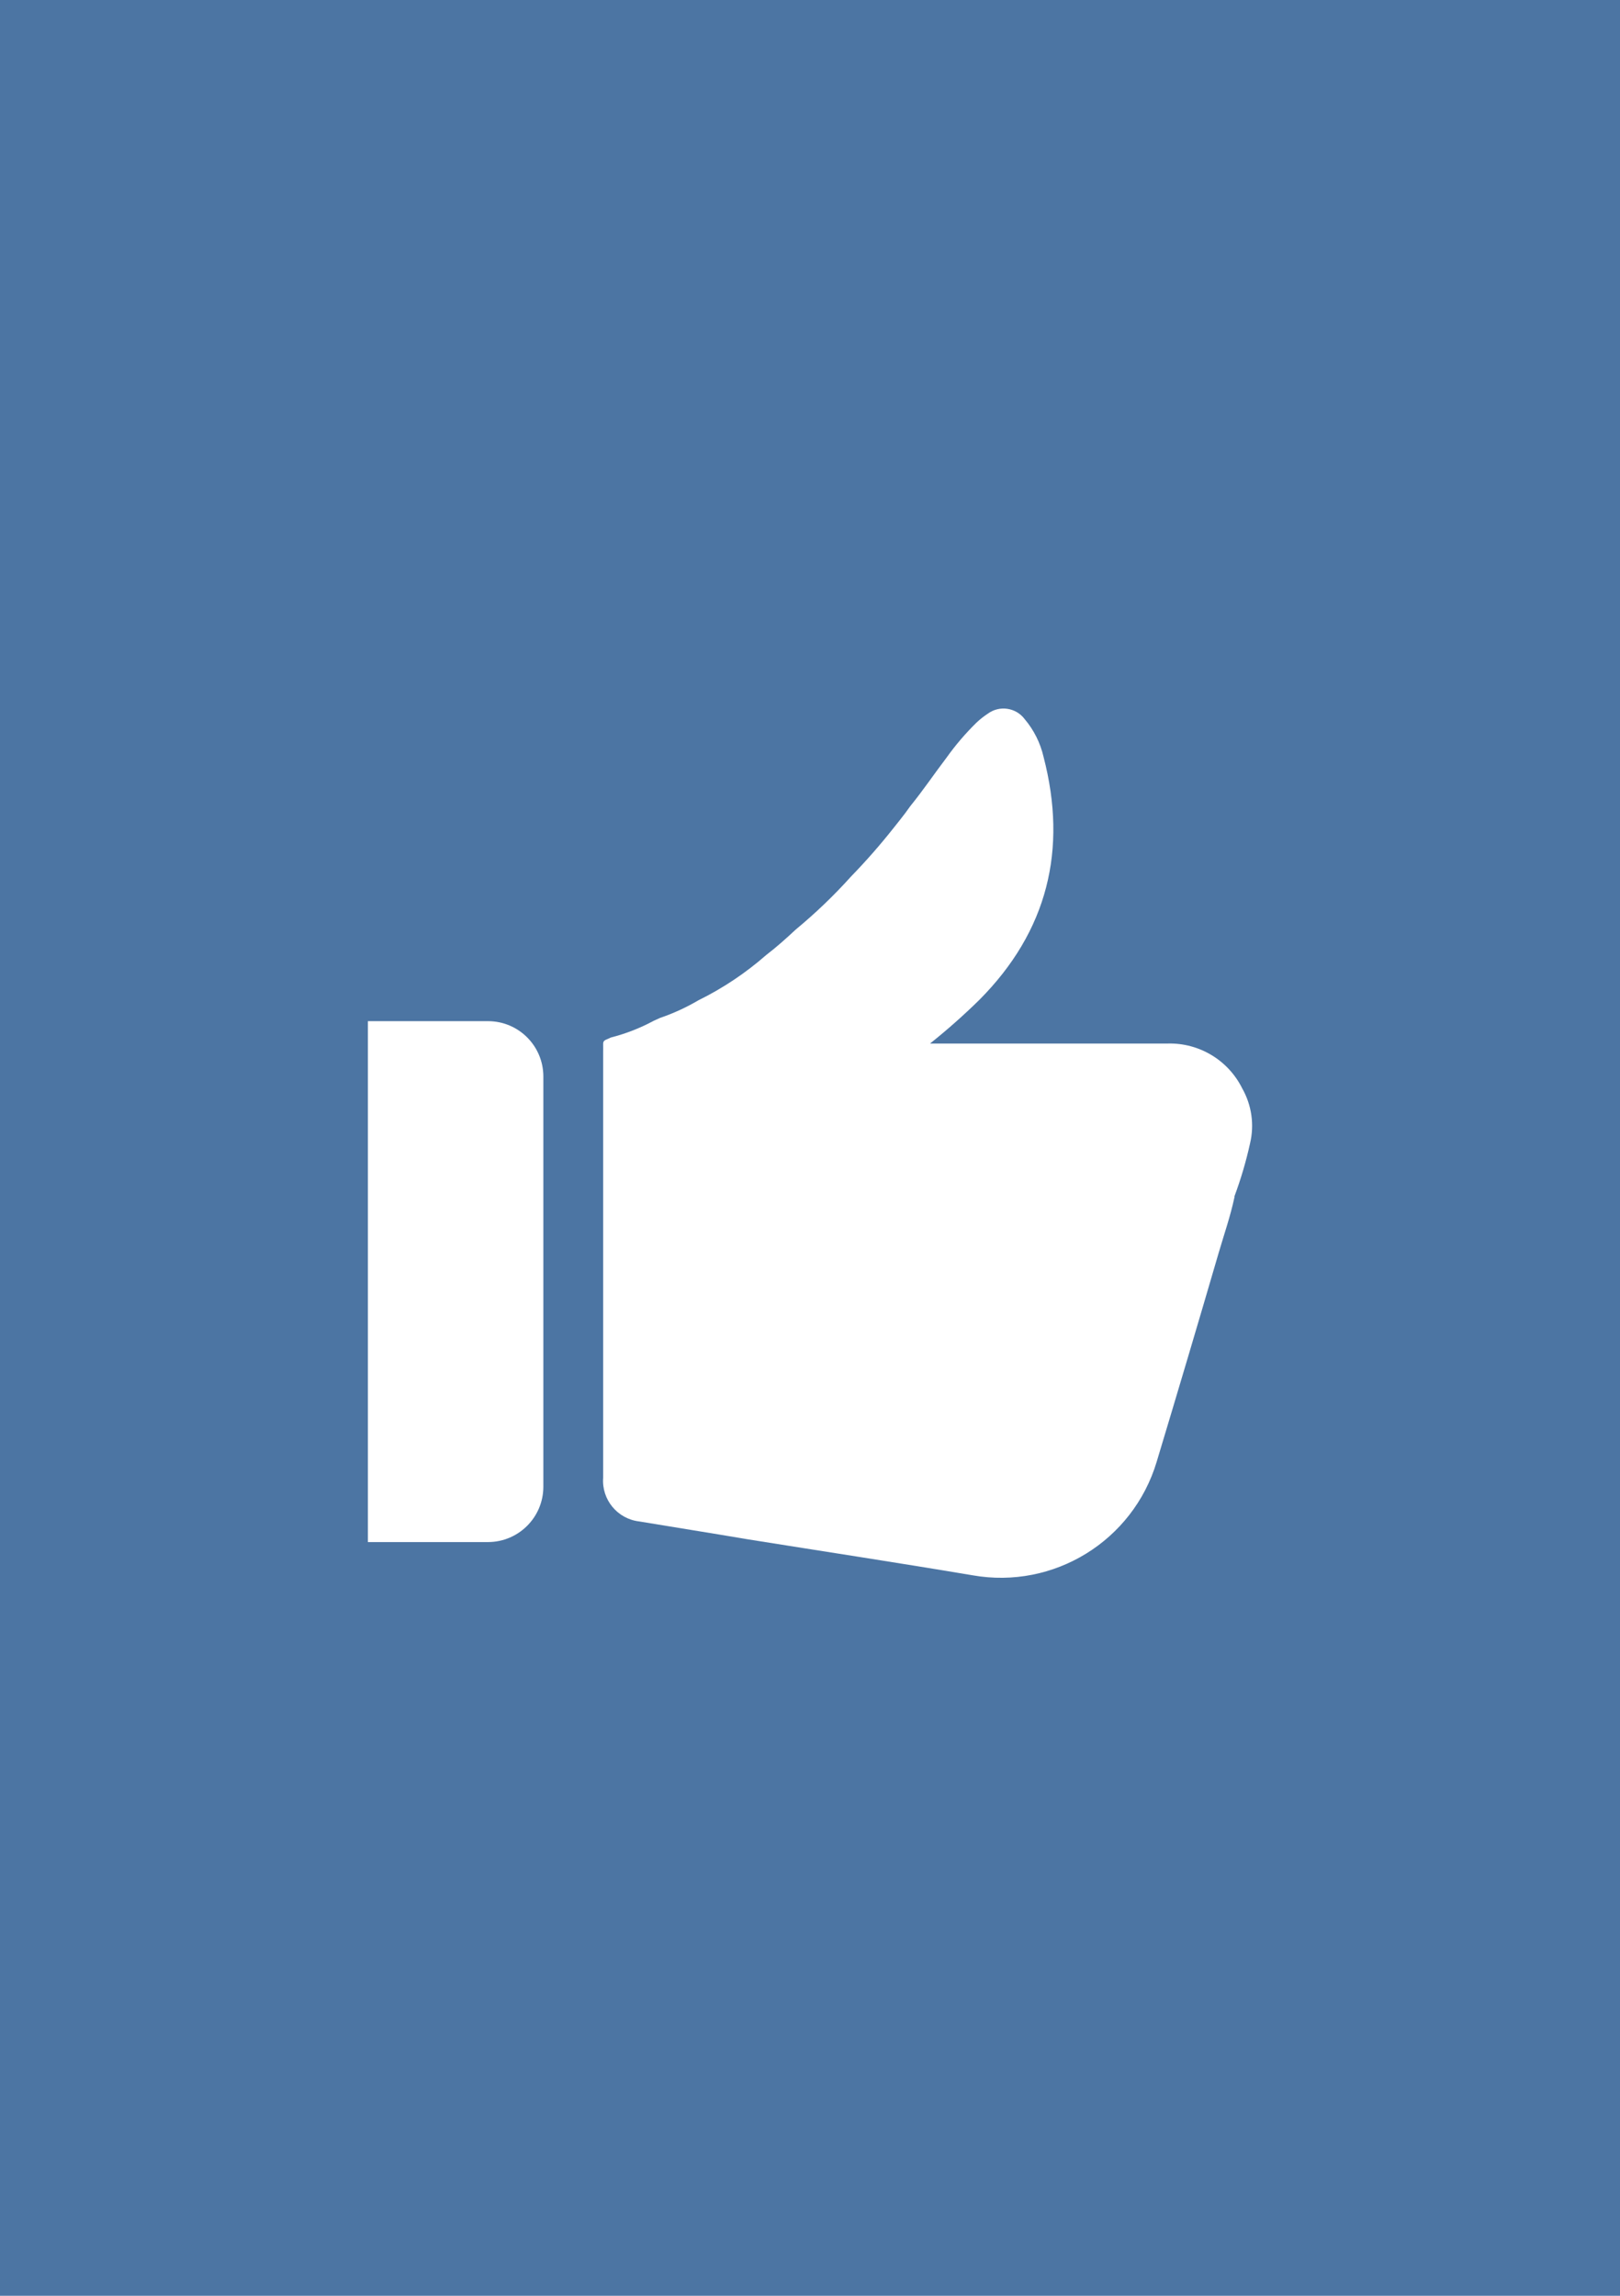
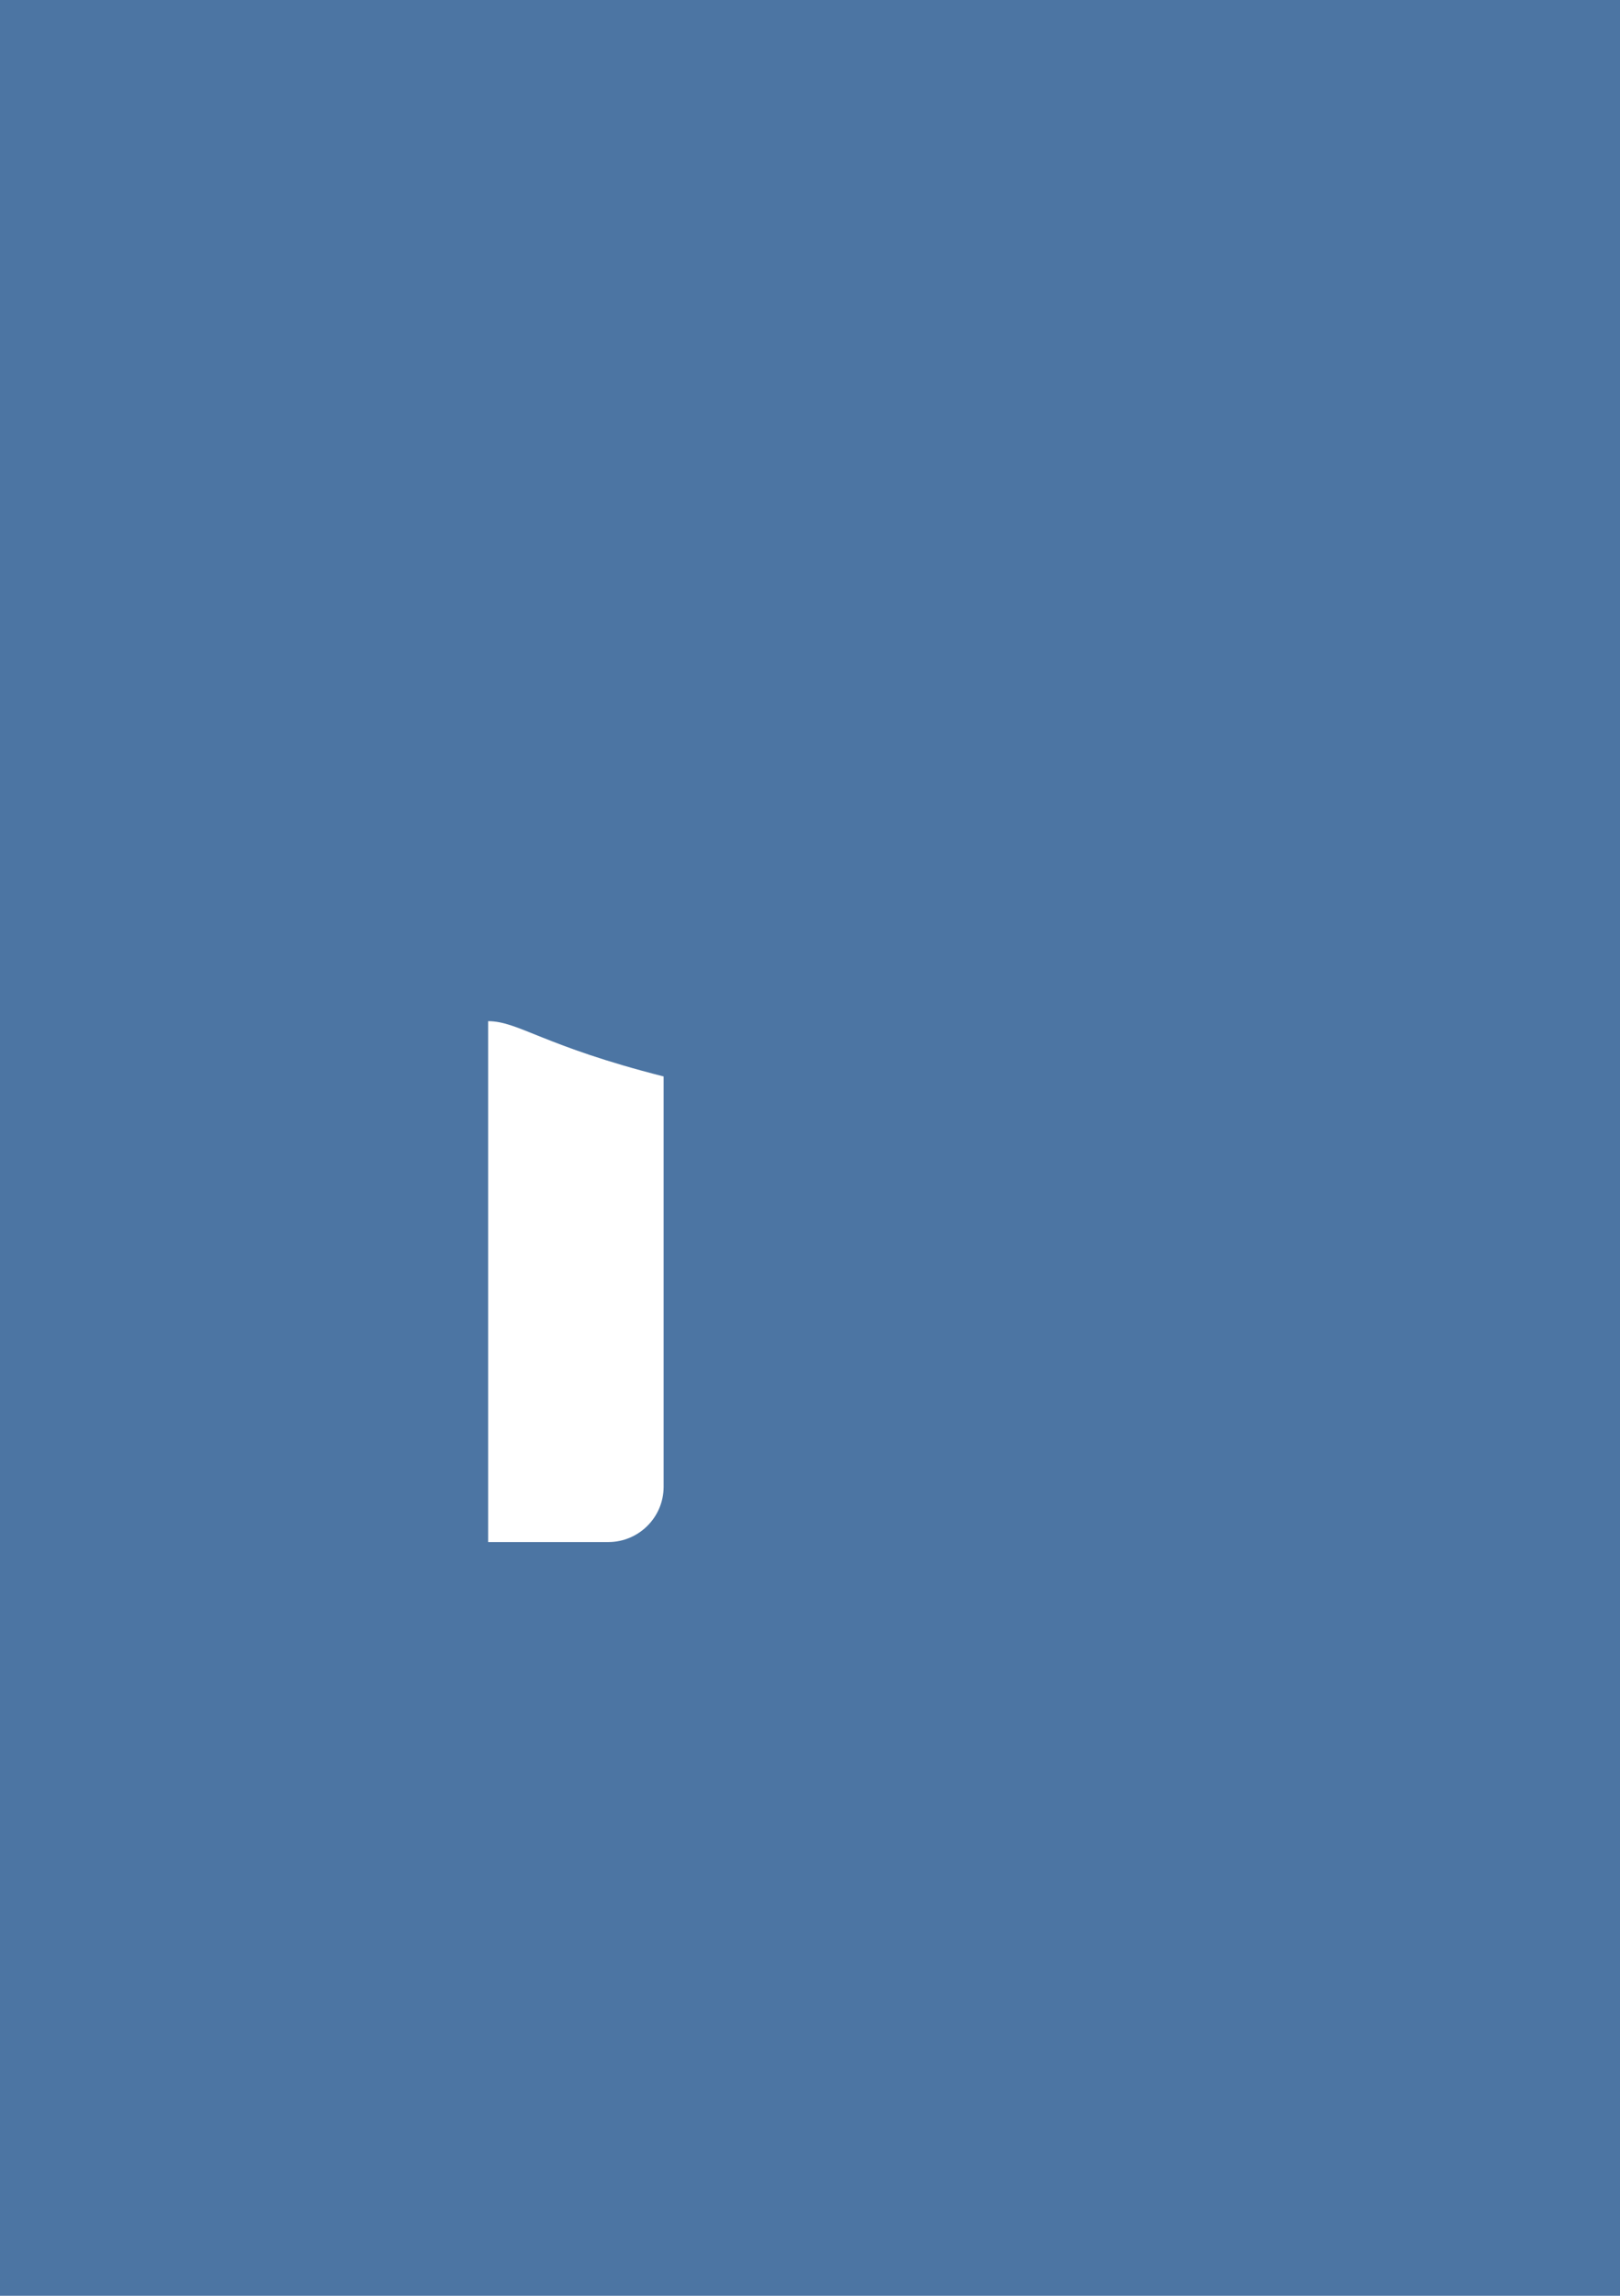
<svg xmlns="http://www.w3.org/2000/svg" version="1.2" baseProfile="tiny" x="0px" y="0px" viewBox="0 0 60 85" overflow="visible" xml:space="preserve">
  <g id="фоны">
    <g id="vk">
      <rect id="canvas_background_2_" fill="#4C75A3" width="60" height="85" />
    </g>
  </g>
  <g id="иконки">
    <g id="thumb_up_2_">
-       <path fill="#FFFFFF" d="M46.008,40.297c-0.516-1.04-1.588-1.688-2.749-1.661    c-2.811,0-5.625,0-8.439,0h-0.373c0.634-0.506,1.242-1.044,1.821-1.612    c2.532-2.542,3.276-5.569,2.382-9.002c-0.118-0.512-0.356-0.99-0.695-1.392    c-0.324-0.436-0.939-0.527-1.375-0.203c-0.001,0.001-0.003,0.002-0.004,0.003    c-0.147,0.097-0.285,0.206-0.413,0.328c-0.405,0.397-0.775,0.829-1.104,1.291    c-0.452,0.593-0.868,1.212-1.34,1.792l-0.19,0.262    c-0.138,0.183-0.288,0.37-0.442,0.563c-0.492,0.621-1.014,1.217-1.566,1.785    c-0.634,0.705-1.32,1.362-2.051,1.966c-0.351,0.328-0.717,0.655-1.094,0.943    c-0.759,0.665-1.601,1.228-2.506,1.674c-0.453,0.266-0.931,0.486-1.428,0.655    l-0.236,0.108c-0.5,0.269-1.032,0.476-1.582,0.616l-0.082,0.039    c-0.085,0.043-0.206,0.056-0.203,0.193c0.003,0.138,0,0.21,0,0.328v15.741    c-0.06,0.807,0.526,1.519,1.33,1.615c1.31,0.219,2.654,0.429,3.98,0.655    c2.791,0.446,5.586,0.871,8.373,1.34c3.009,0.531,5.938-1.274,6.817-4.2    c0.775-2.571,1.54-5.145,2.293-7.725c0.2-0.685,0.436-1.36,0.586-2.061    c0.009-0.012,0.009-0.028,0-0.039c0.239-0.641,0.433-1.298,0.58-1.966    C46.463,41.643,46.359,40.916,46.008,40.297z" />
-       <path fill="#FFFFFF" d="M18.08,37.808H13.625v19.286h4.455    c1.127-0.004,2.041-0.917,2.044-2.044V39.855    C20.123,38.726,19.209,37.811,18.08,37.808z" />
+       <path fill="#FFFFFF" d="M18.08,37.808v19.286h4.455    c1.127-0.004,2.041-0.917,2.044-2.044V39.855    C20.123,38.726,19.209,37.811,18.08,37.808z" />
    </g>
  </g>
</svg>